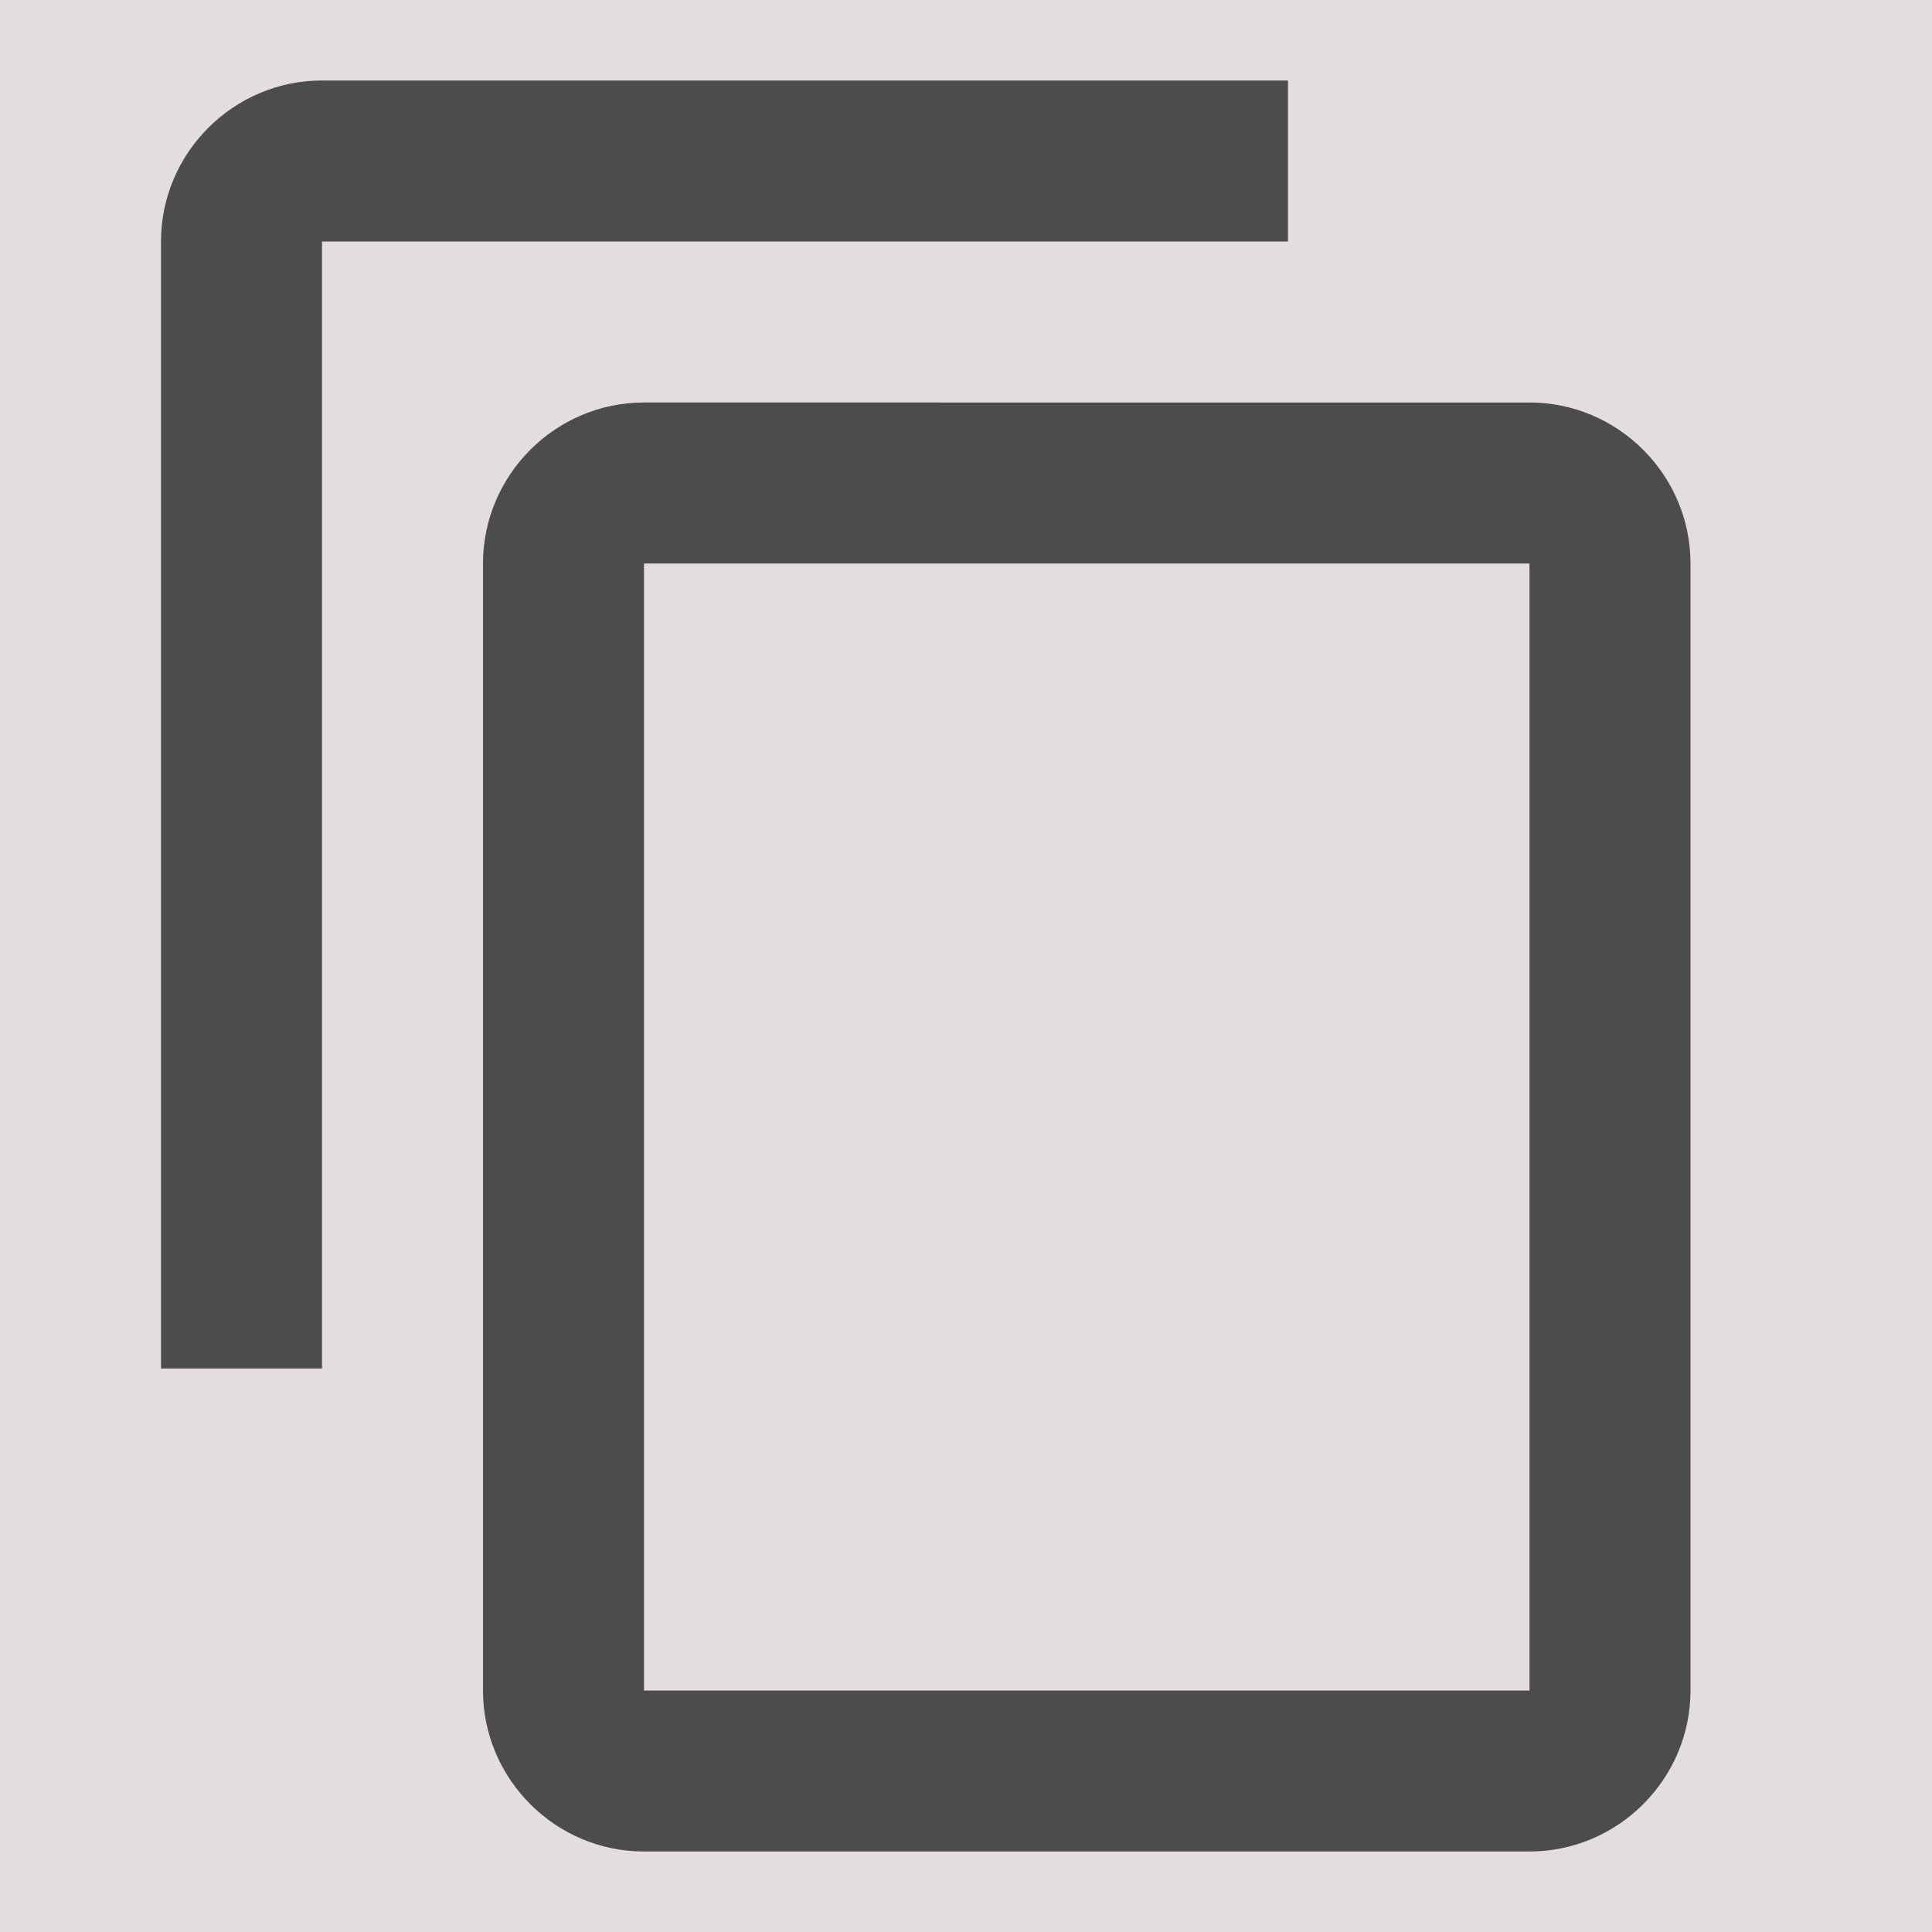
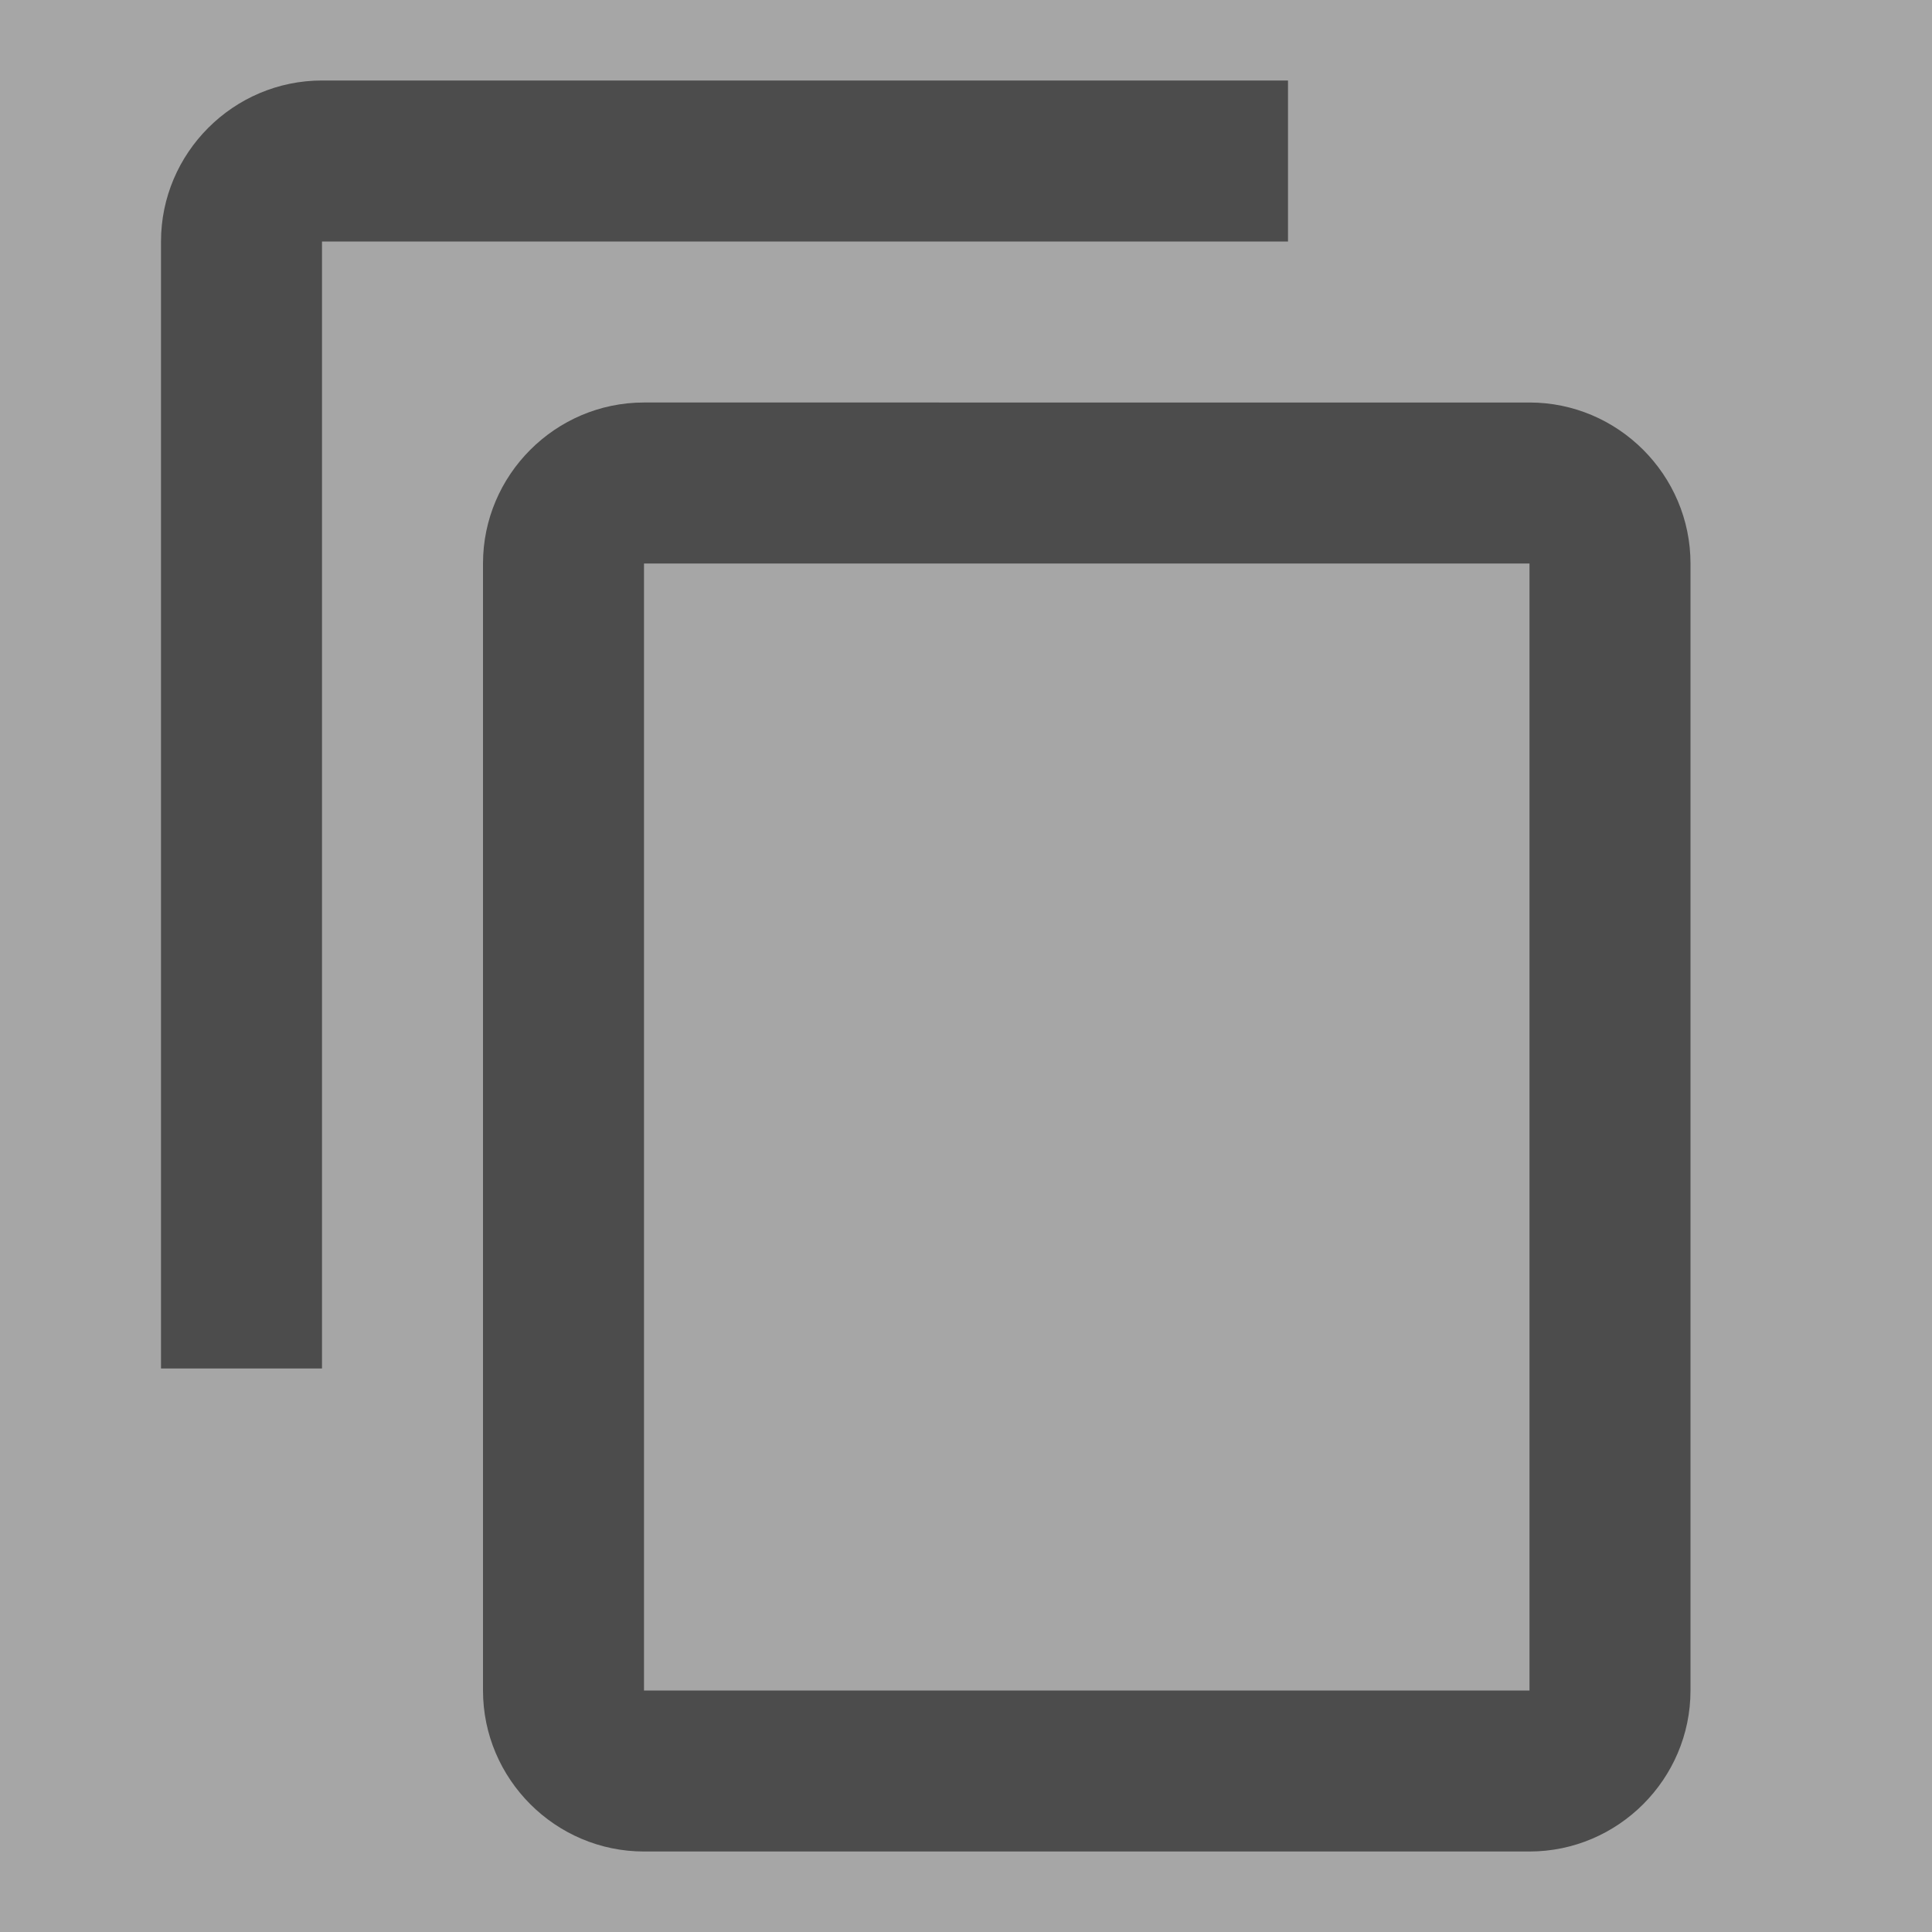
<svg xmlns="http://www.w3.org/2000/svg" height="24" viewBox="0 0 24 24" width="24" opacity="0.7">
  <rect x="0" y="0" width="24" height="24" fill="#808080" stroke="none" />
-   <path d="M0 0h24v24H0z" fill="#fdf2f1" opacity="0.7" />
  <path d="M16 1H4c-1.1 0-2 .9-2 2v14h2V3h12V1zm3 4H8c-1.1 0-2 .9-2 2v14c0 1.1.9 2 2 2h11c1.1 0 2-.9 2-2V7c0-1.1-.9-2-2-2zm0 16H8V7h11v14z" />
</svg>